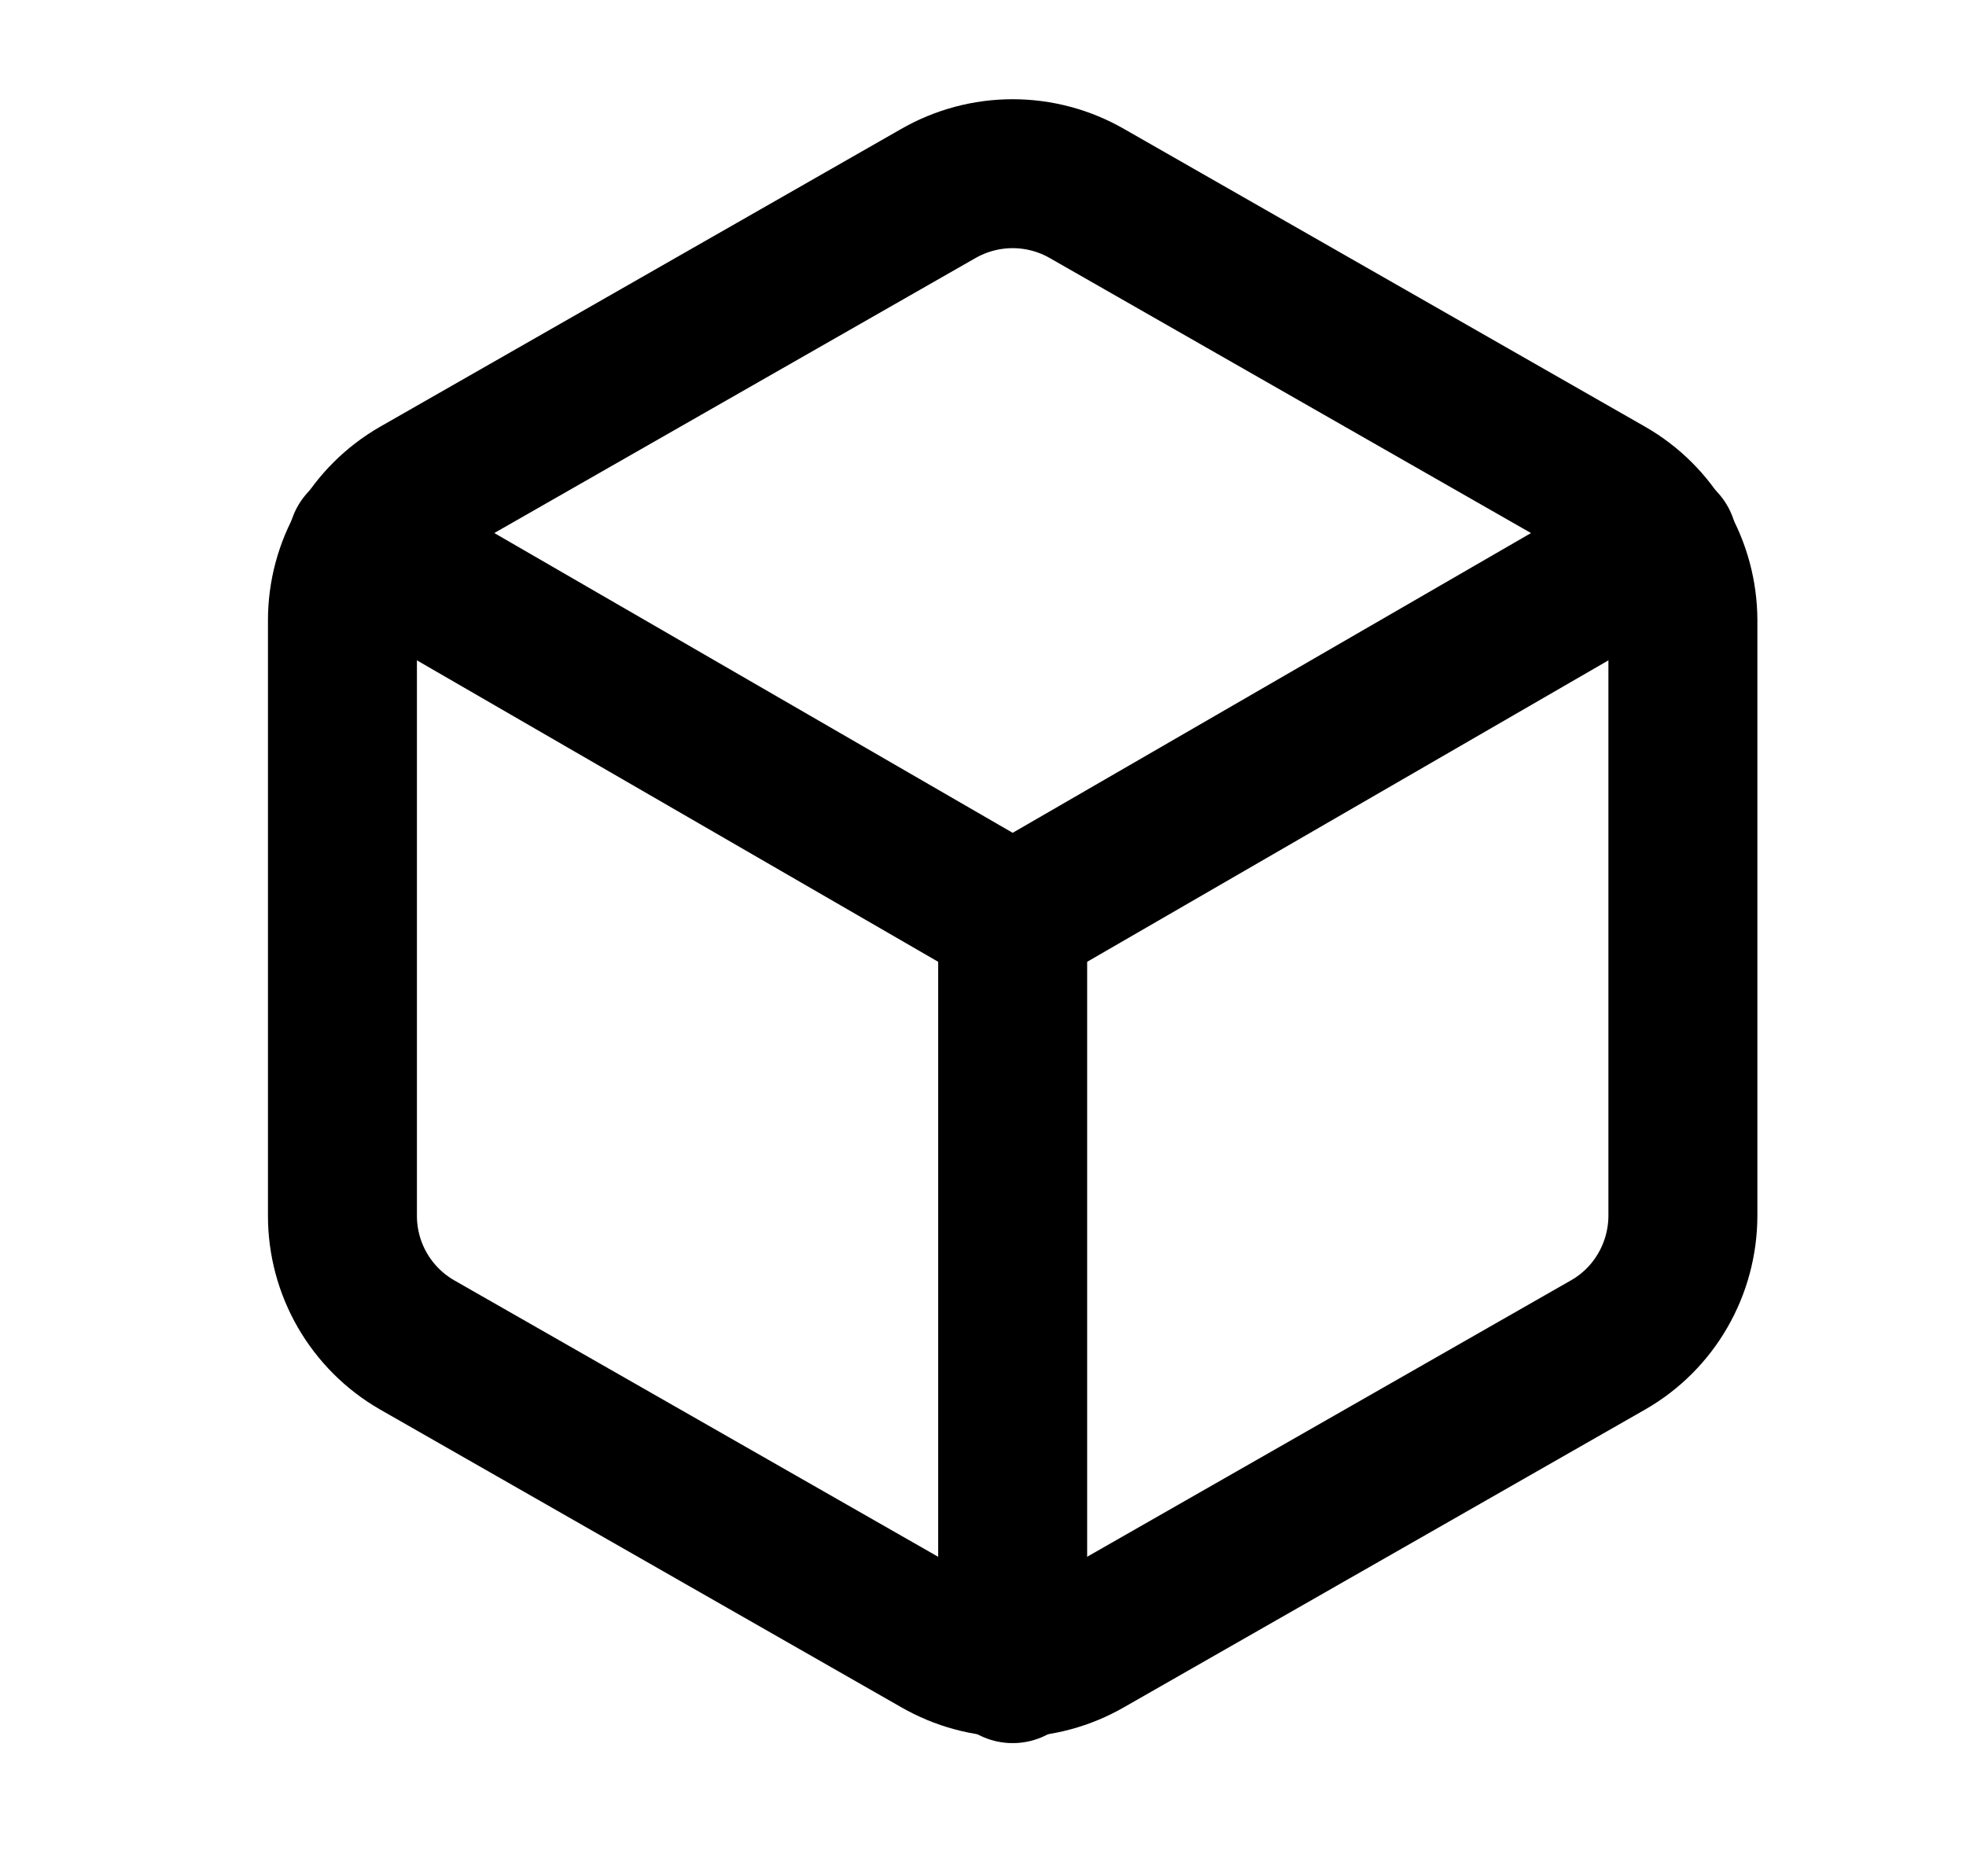
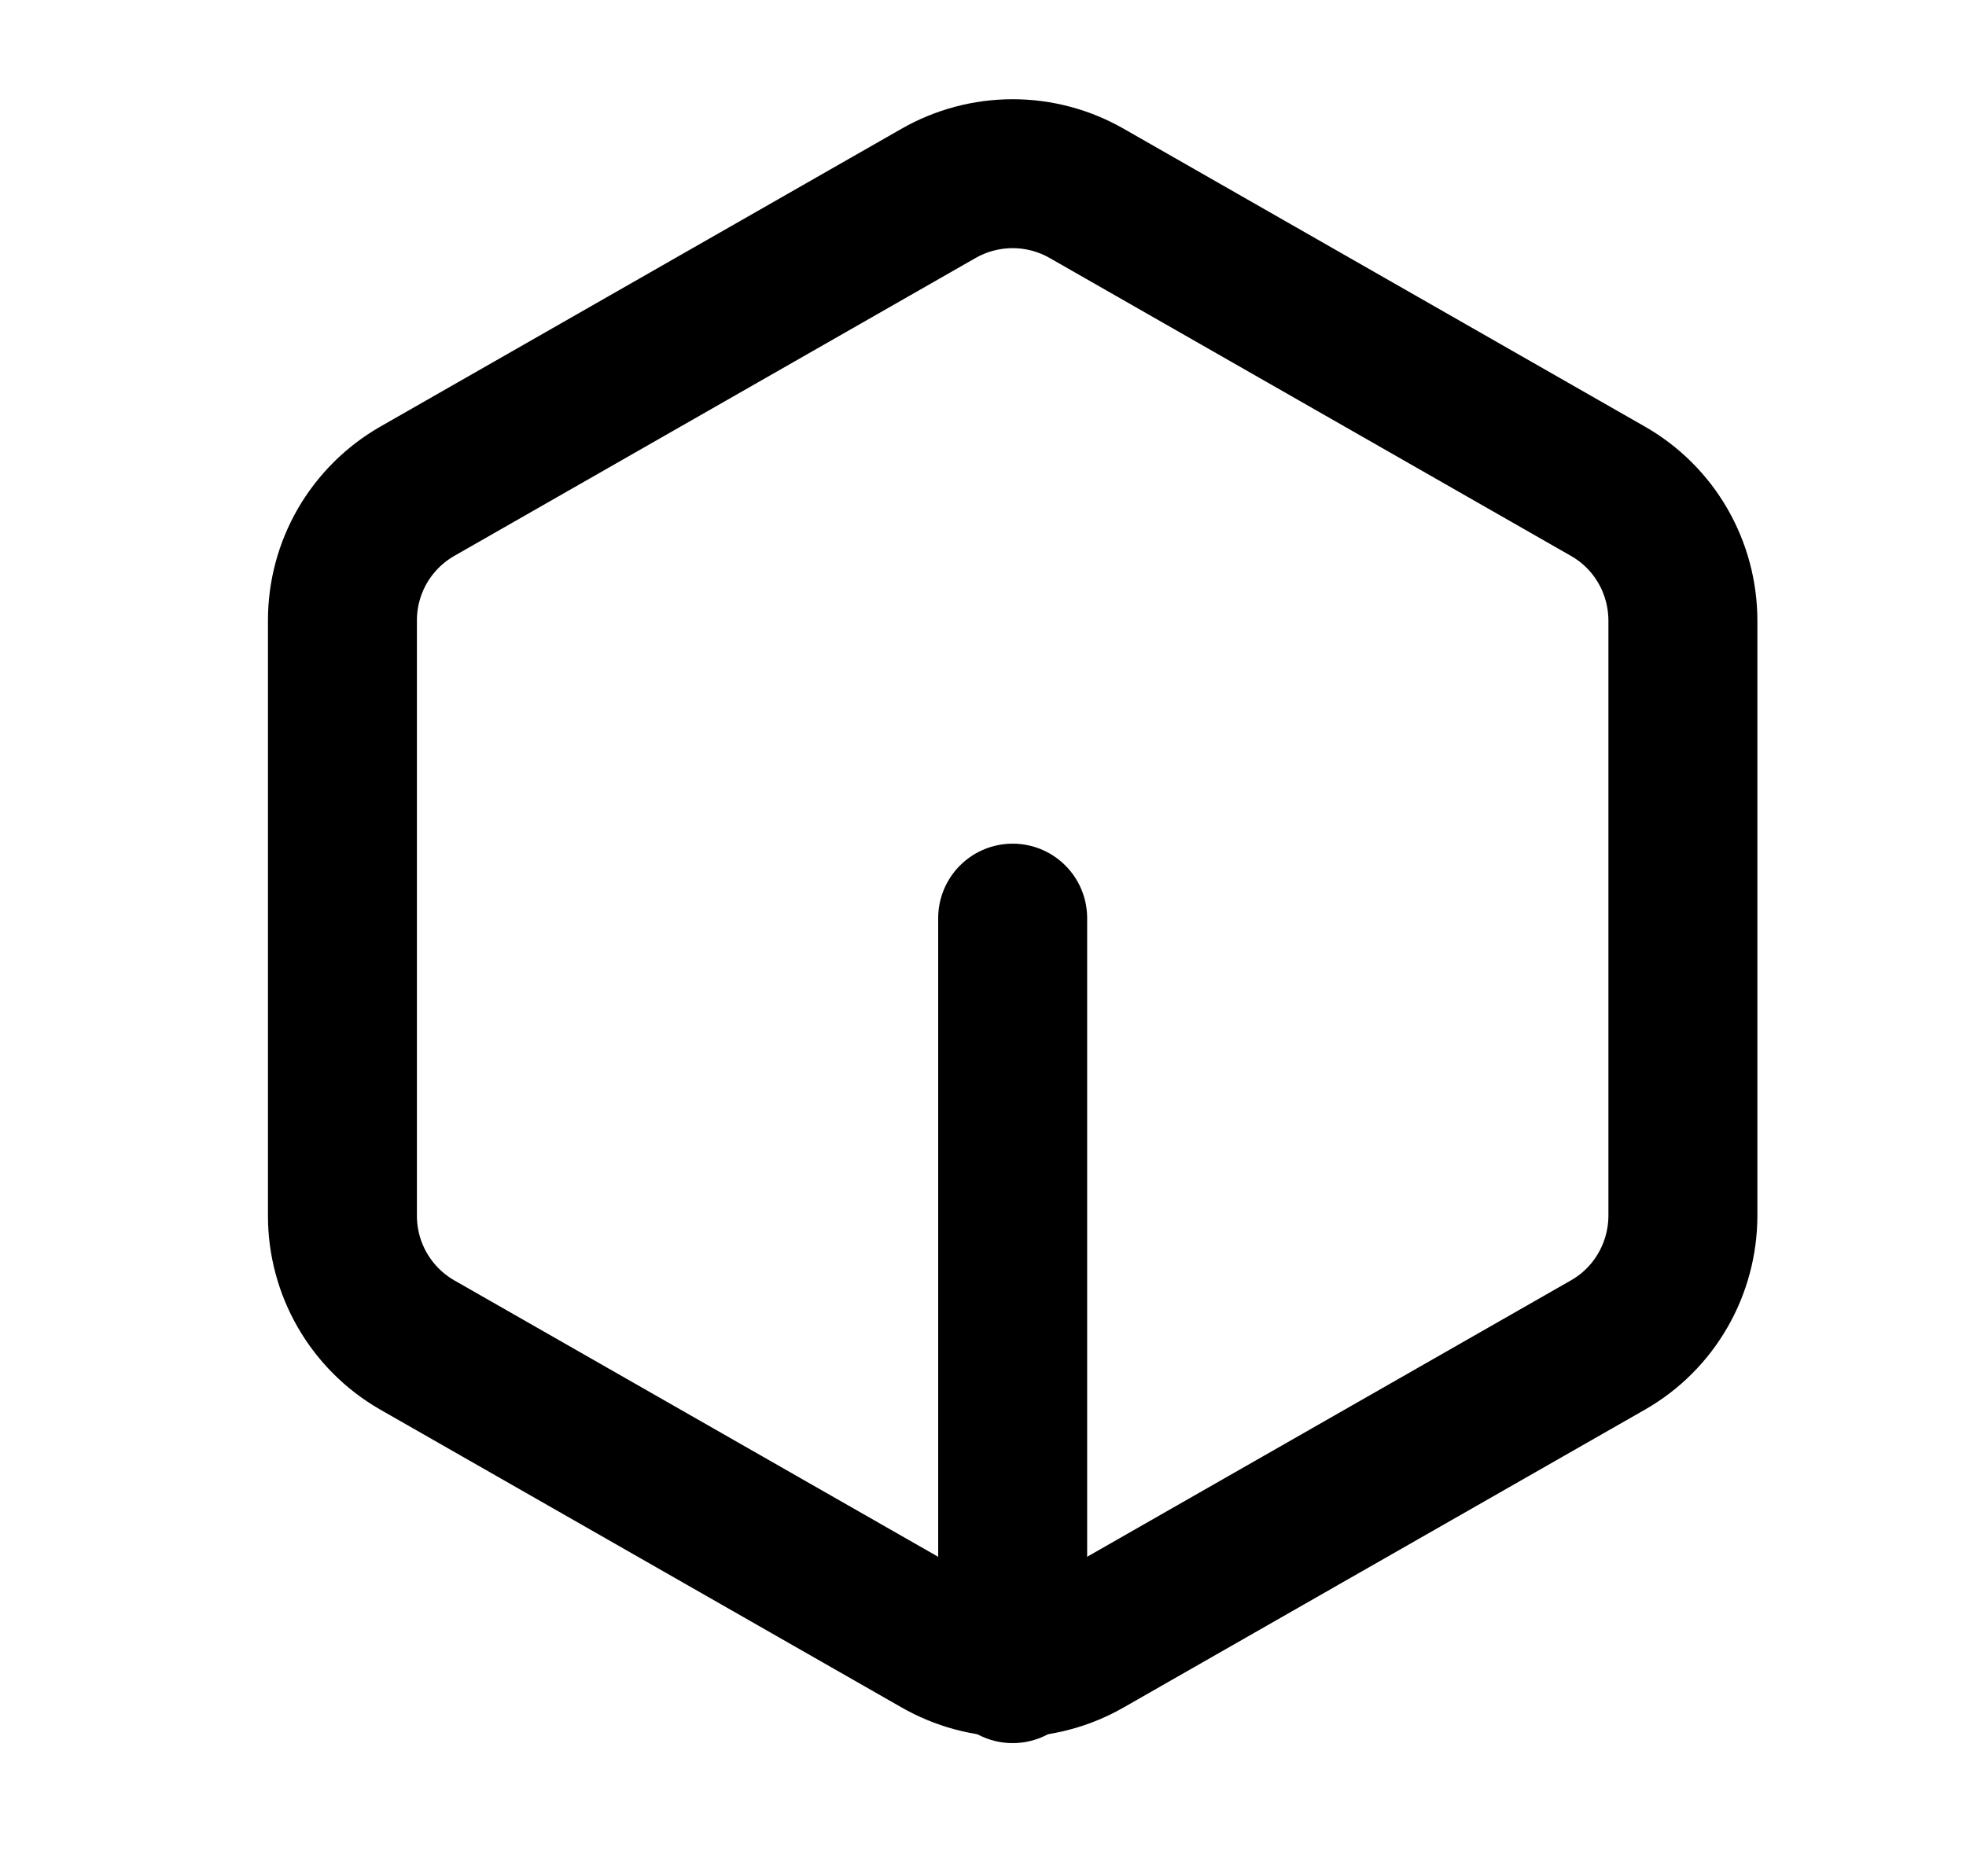
<svg xmlns="http://www.w3.org/2000/svg" fill="none" viewBox="0 0 22 21" height="21" width="22">
  <path stroke-linejoin="round" stroke-linecap="round" stroke-width="1.667" stroke="black" d="M18.832 13.609V6.942C18.831 6.65 18.754 6.363 18.608 6.11C18.462 5.857 18.252 5.647 17.998 5.501L12.165 2.167C11.912 2.021 11.624 1.944 11.332 1.944C11.039 1.944 10.752 2.021 10.498 2.167L4.665 5.501C4.412 5.647 4.202 5.857 4.055 6.11C3.909 6.363 3.832 6.65 3.832 6.942V13.609C3.832 13.901 3.909 14.188 4.055 14.441C4.202 14.695 4.412 14.905 4.665 15.051L10.498 18.384C10.752 18.53 11.039 18.608 11.332 18.608C11.624 18.608 11.912 18.53 12.165 18.384L17.998 15.051C18.252 14.905 18.462 14.695 18.608 14.441C18.754 14.188 18.831 13.901 18.832 13.609Z" />
-   <path stroke-linejoin="round" stroke-linecap="round" stroke-width="1.667" stroke="black" d="M4.057 6.076L11.332 10.284L18.607 6.076" />
  <path stroke-linejoin="round" stroke-linecap="round" stroke-width="1.667" stroke="black" d="M11.332 18.676V10.276" />
</svg>